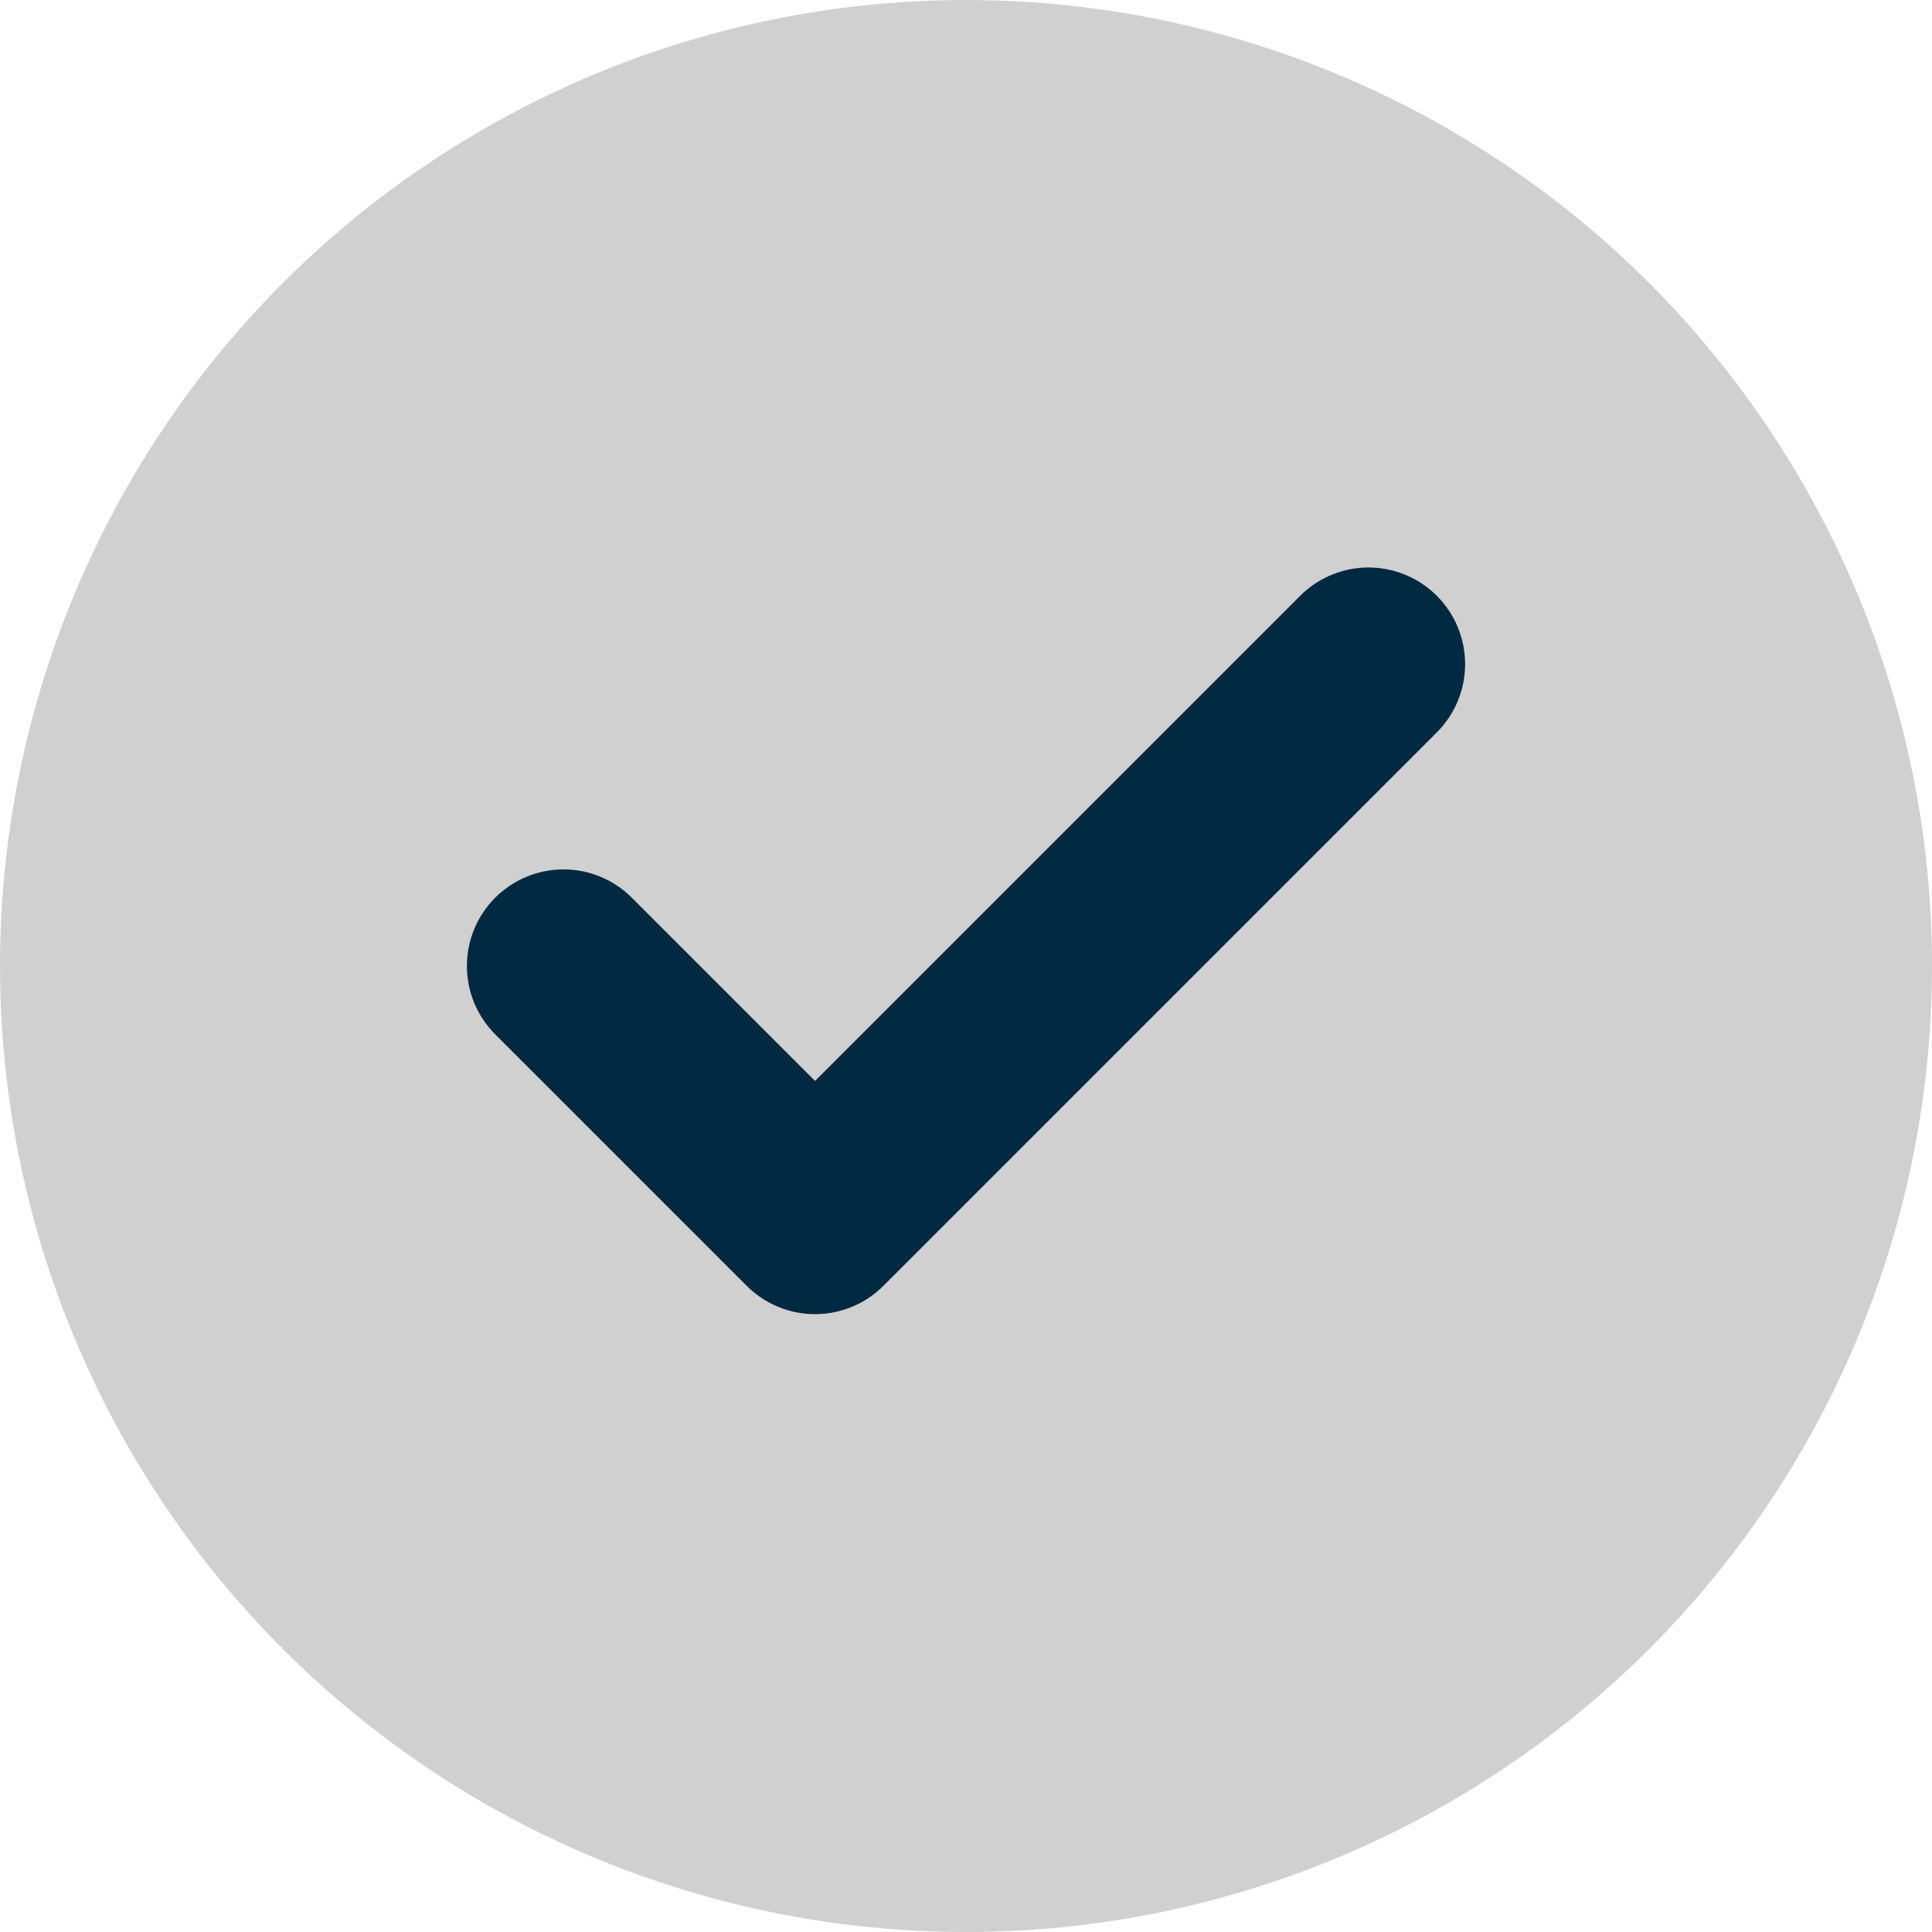
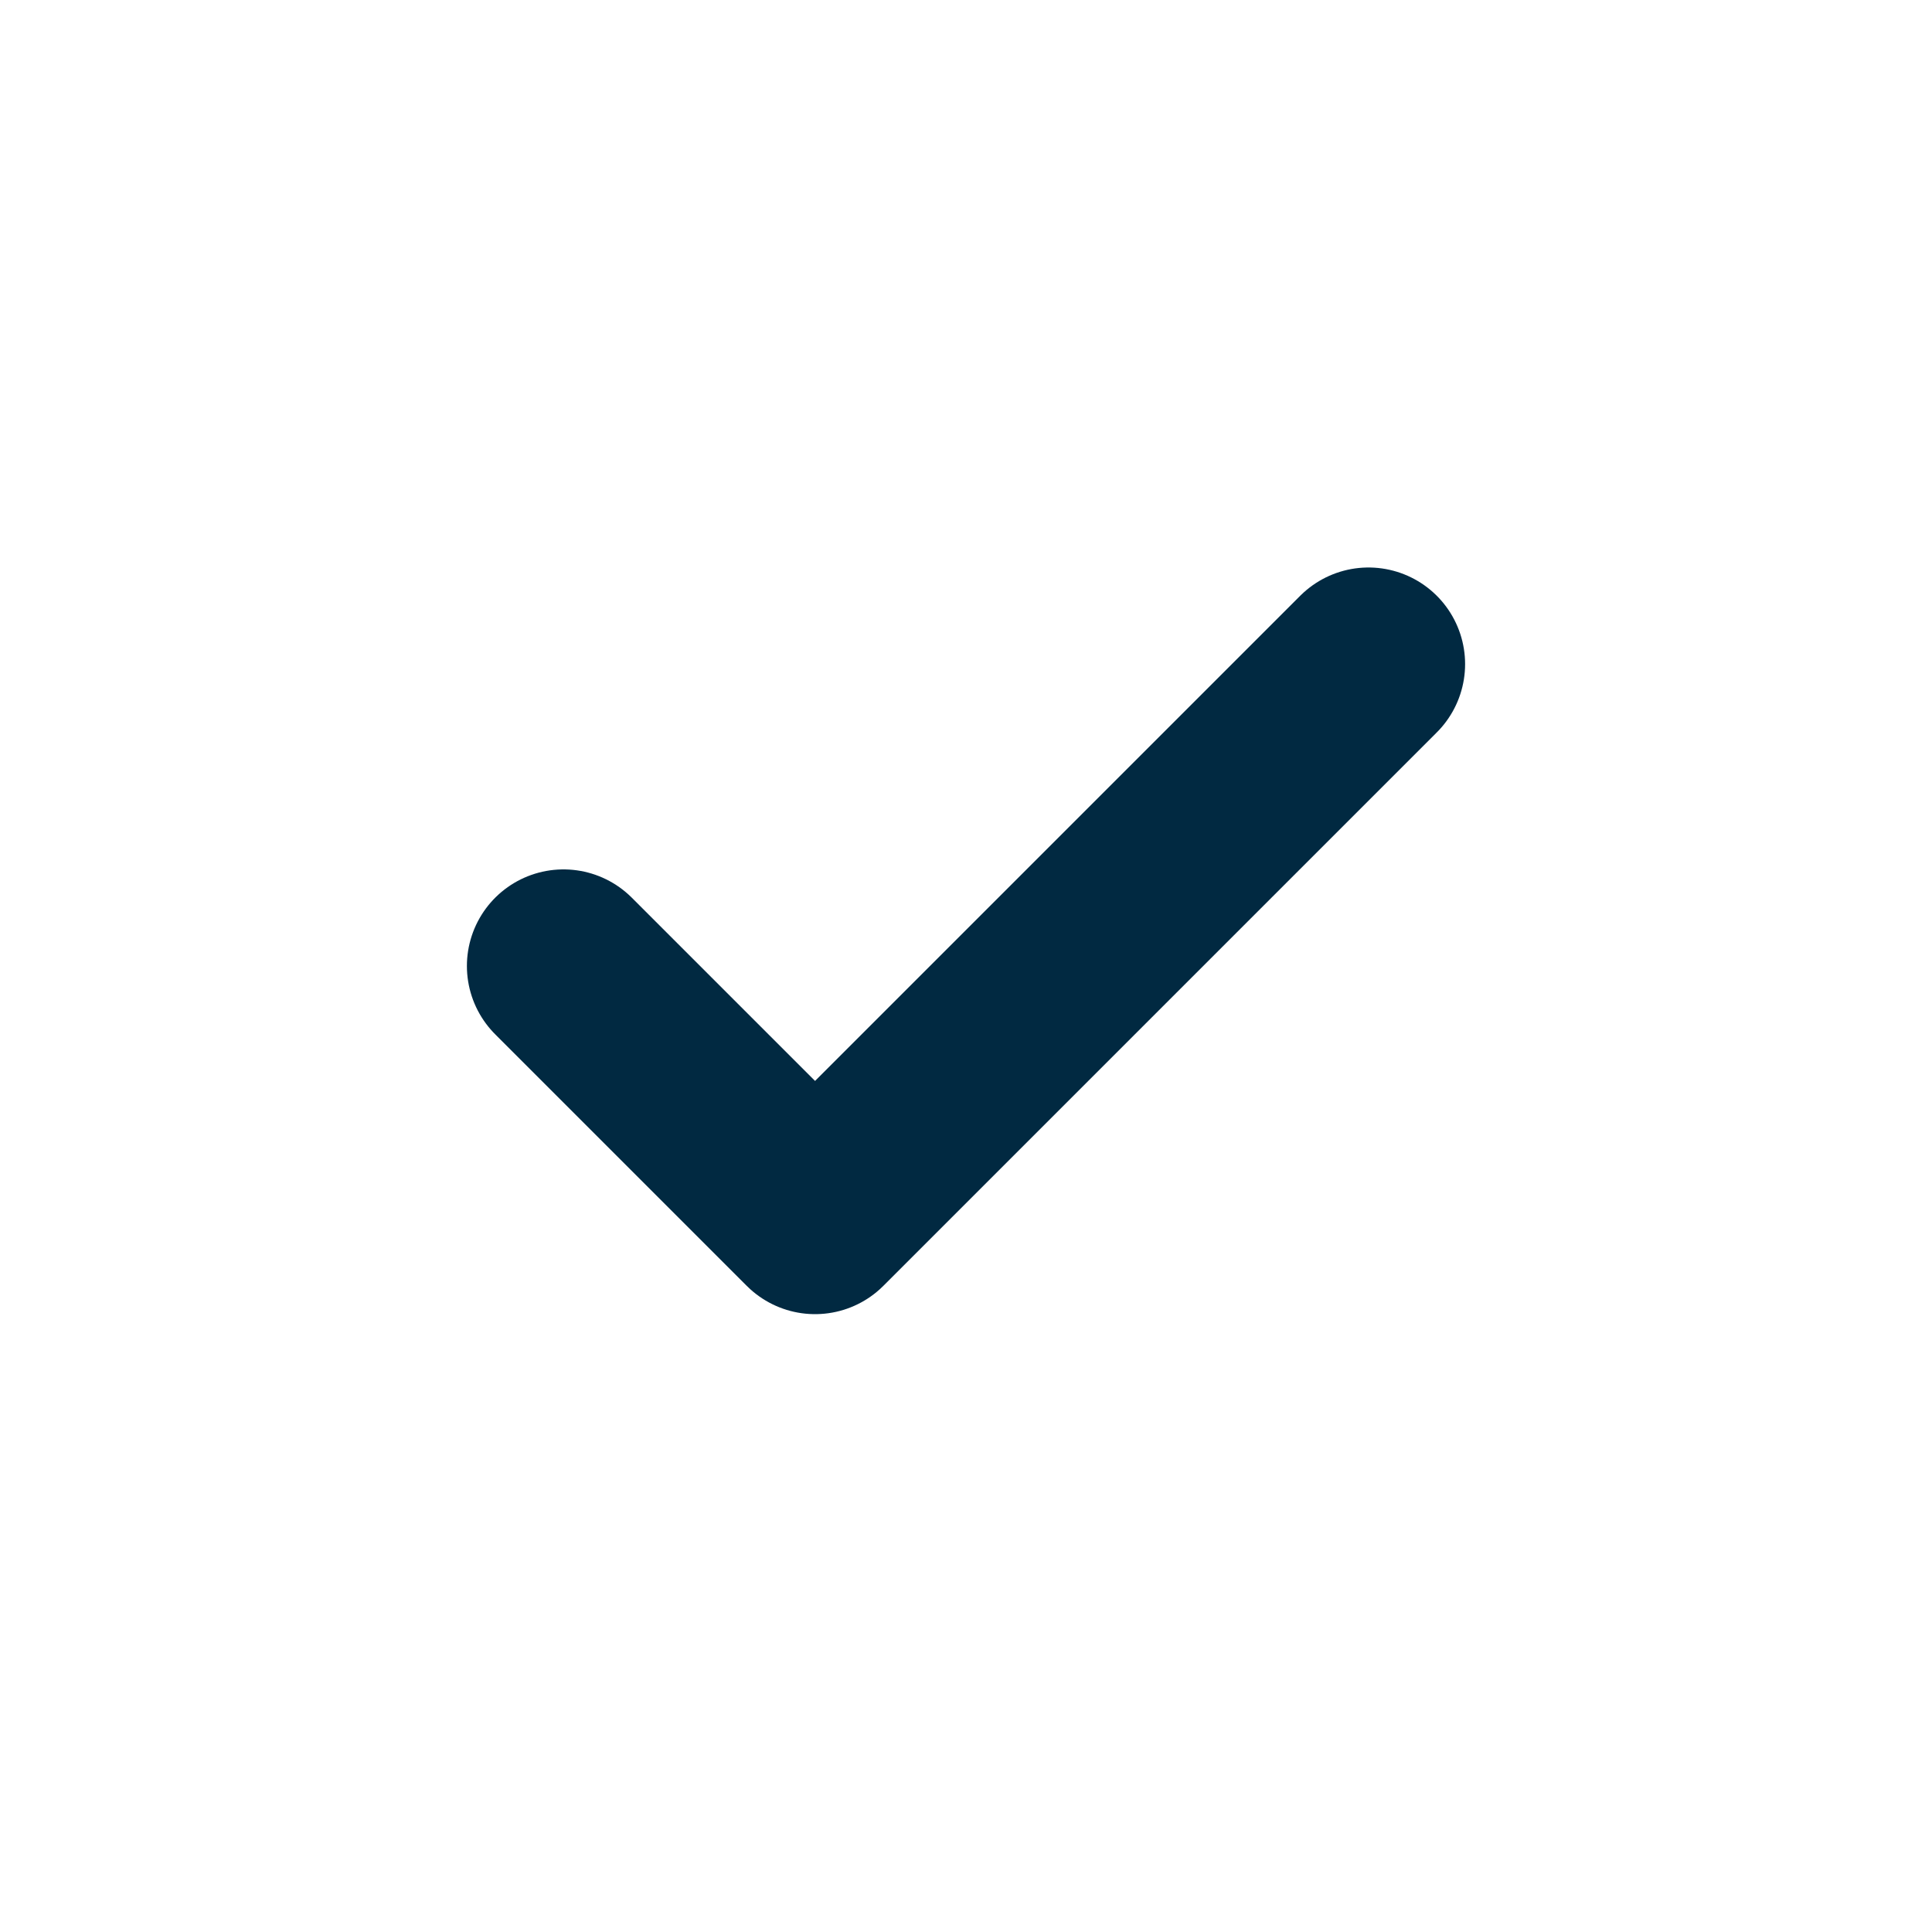
<svg xmlns="http://www.w3.org/2000/svg" width="30" height="30" viewBox="0 0 30 30" fill="none">
-   <circle cx="15" cy="15" r="15" fill="#D1D0D0" />
  <path d="M21.25 10.312L12.656 18.906L8.75 15" stroke="#012941" stroke-width="3" stroke-linecap="round" stroke-linejoin="round" />
</svg>